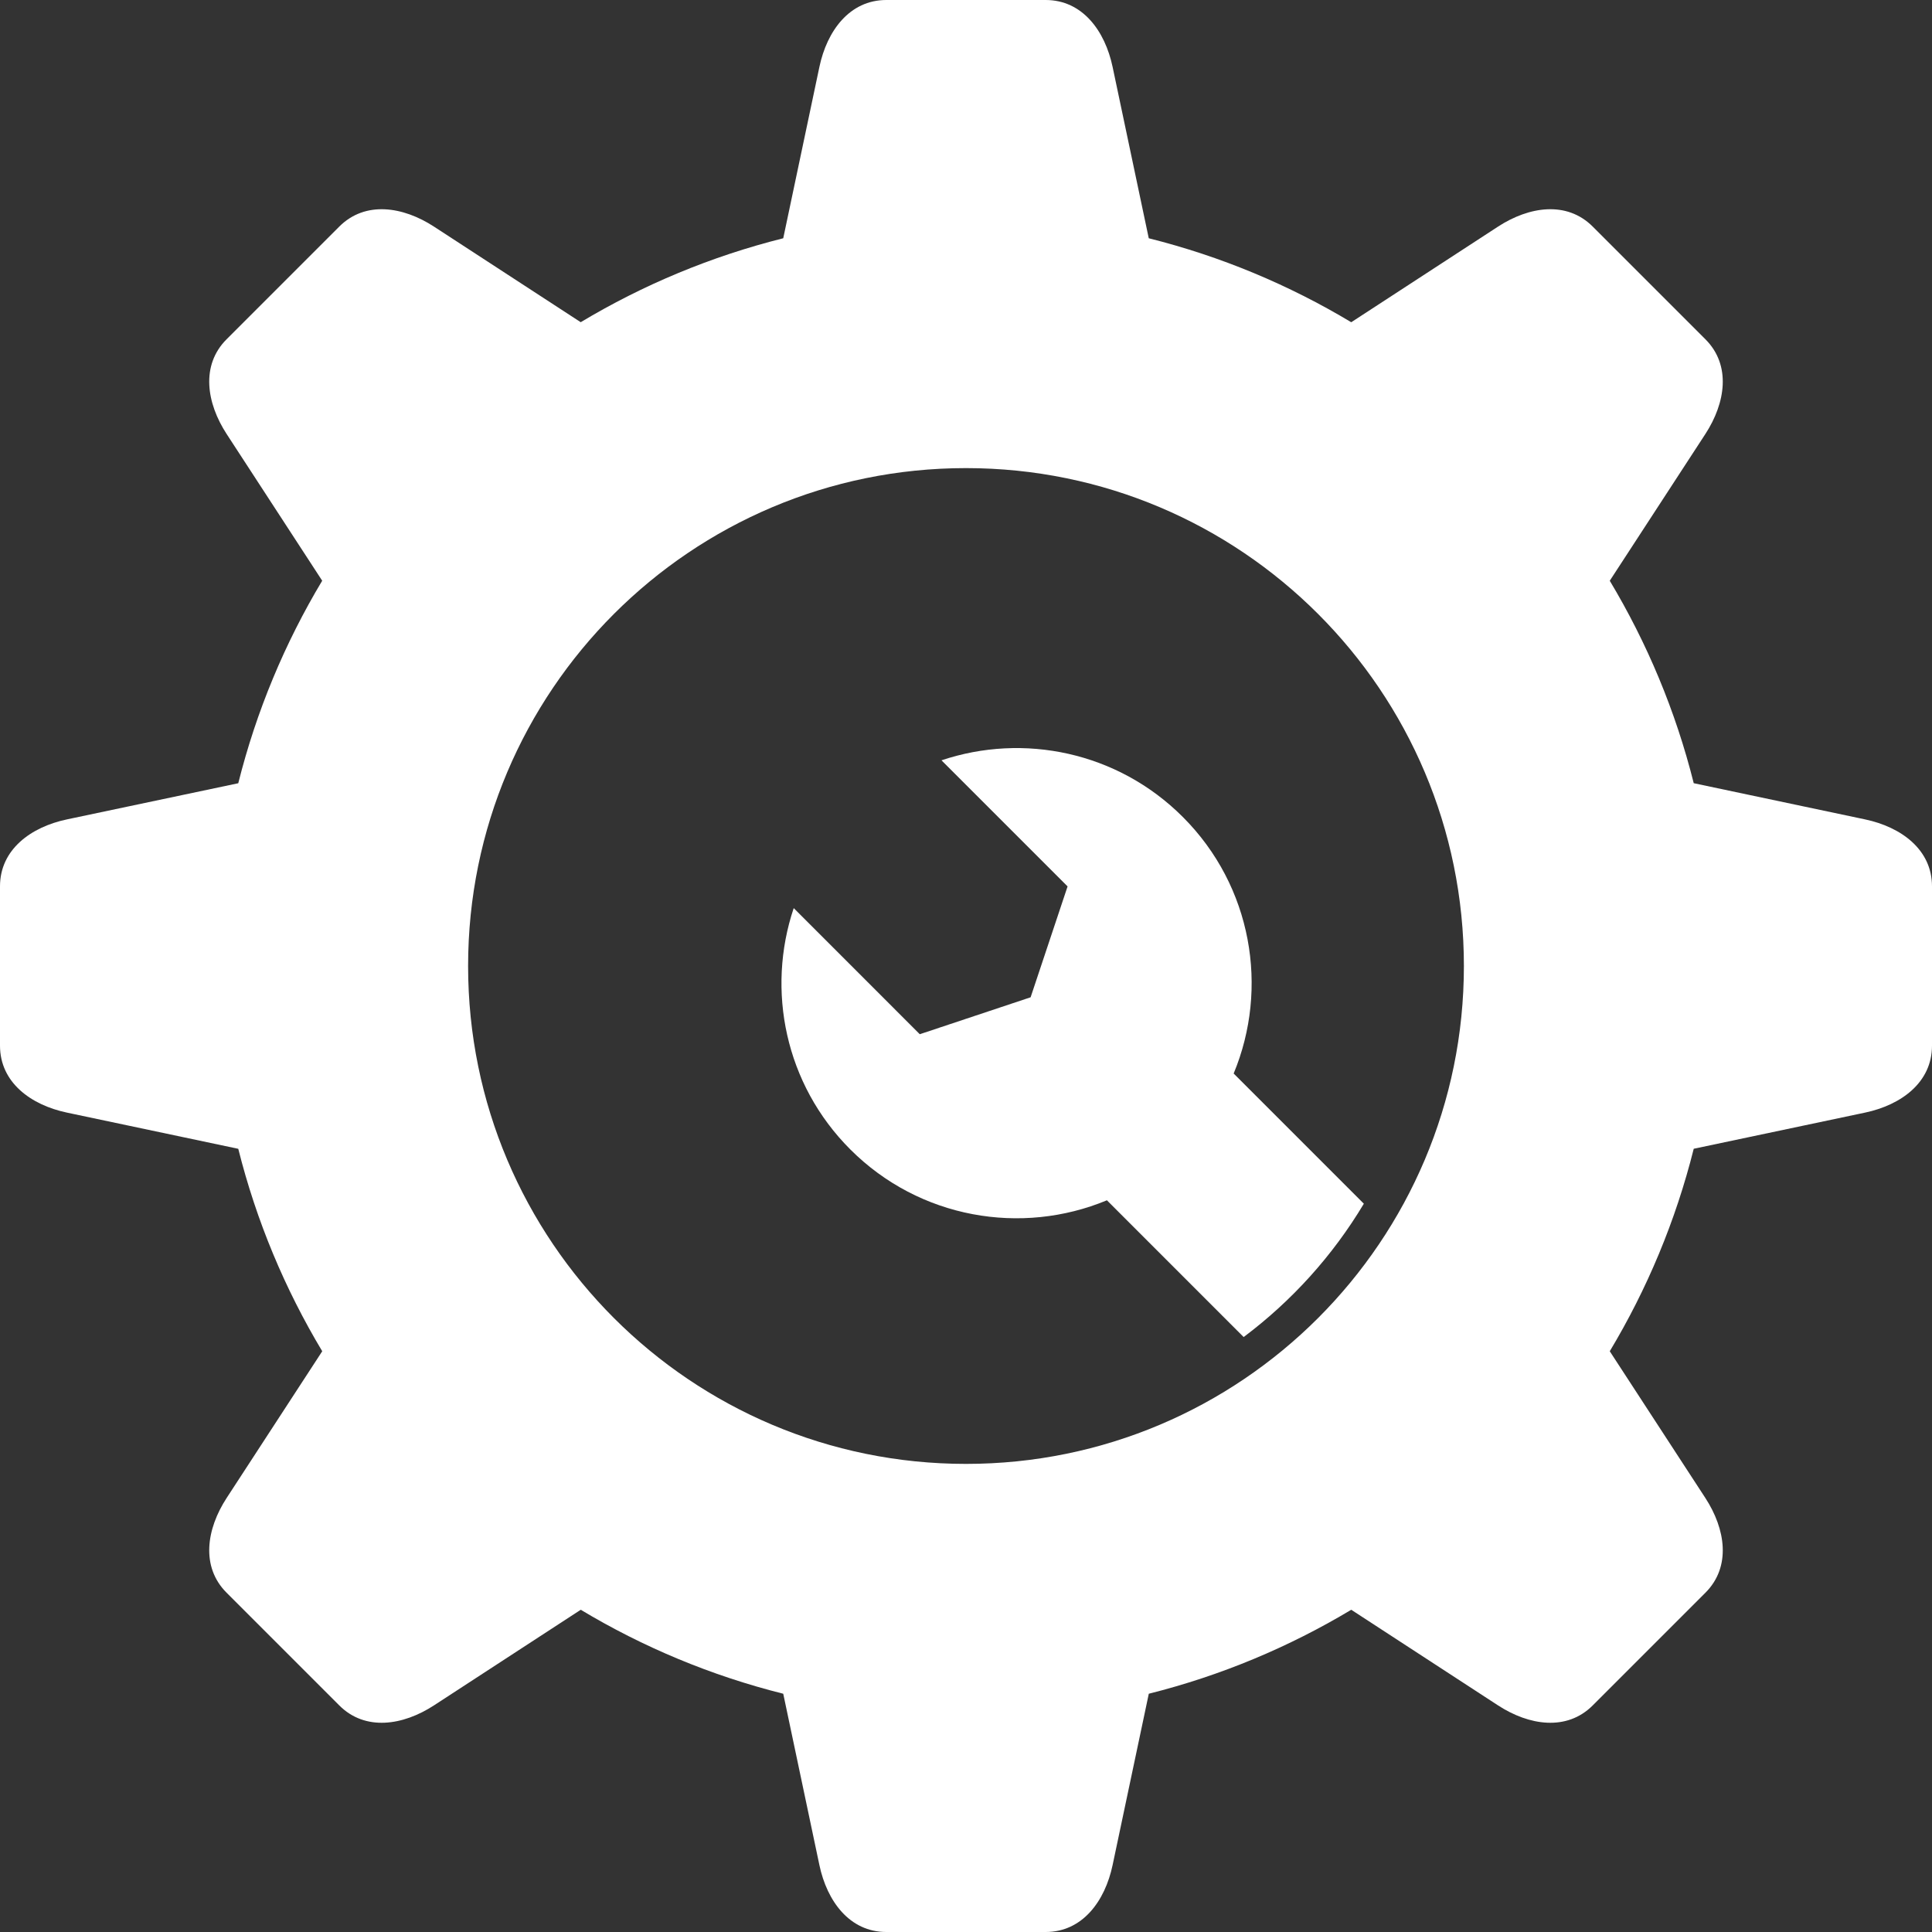
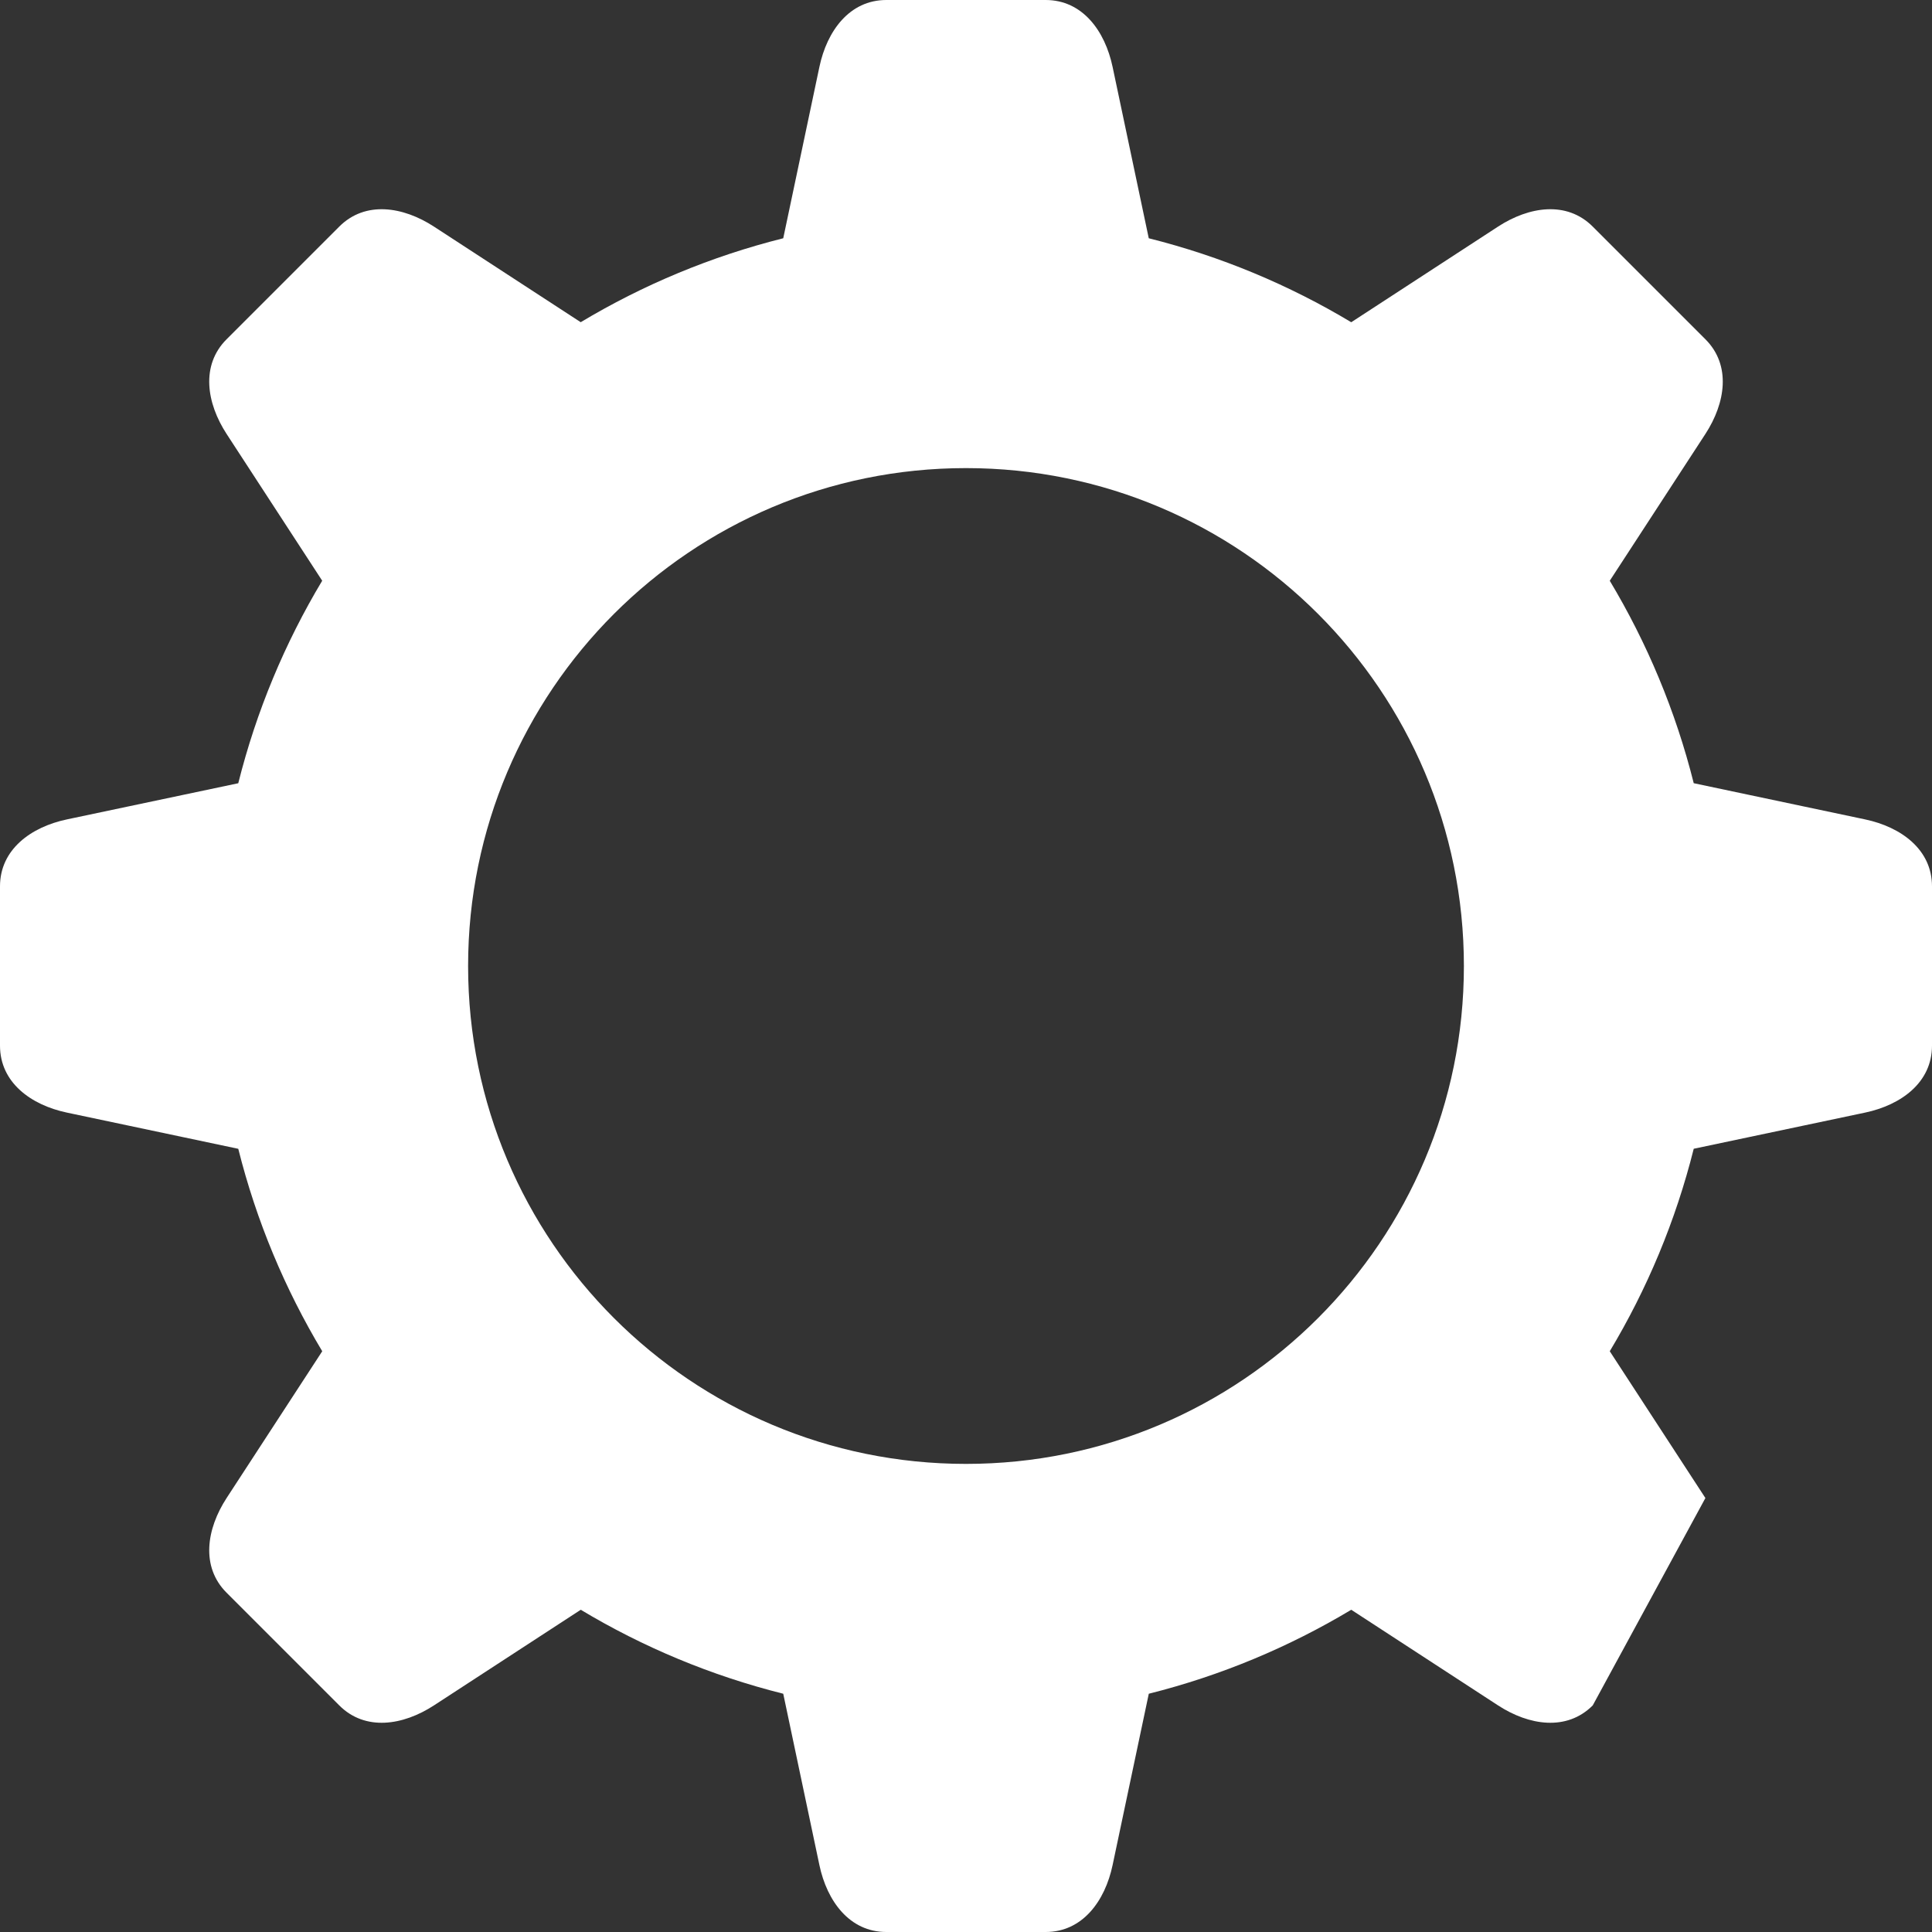
<svg xmlns="http://www.w3.org/2000/svg" width="52" height="52" viewBox="0 0 52 52" fill="none">
  <rect x="0" y="0" width="52" height="52" fill="#333333" stroke="none" />
-   <path fill-rule="evenodd" clip-rule="evenodd" d="M30.919 6.413C32.863 6.9 34.695 7.668 36.369 8.673L40.32 6.099C41.151 5.558 42.168 5.398 42.869 6.099L45.901 9.131C46.602 9.832 46.442 10.849 45.901 11.68L43.327 15.631C44.331 17.305 45.1 19.137 45.587 21.08L50.198 22.054C51.168 22.258 52 22.865 52 23.856V28.144C52 29.135 51.168 29.742 50.198 29.946L45.587 30.919C45.1 32.863 44.332 34.695 43.327 36.369L45.901 40.32C46.442 41.151 46.602 42.168 45.901 42.869L42.869 45.901C42.168 46.602 41.151 46.442 40.32 45.901L36.369 43.327C34.695 44.331 32.863 45.1 30.92 45.587L29.946 50.198C29.742 51.168 29.135 52 28.144 52H23.856C22.865 52 22.258 51.168 22.054 50.198L21.081 45.587C19.137 45.1 17.305 44.332 15.631 43.327L11.68 45.901C10.849 46.442 9.832 46.602 9.131 45.901L6.099 42.869C5.398 42.168 5.558 41.151 6.099 40.32L8.673 36.369C7.669 34.695 6.9 32.863 6.413 30.92L1.802 29.946C0.832 29.742 0 29.135 0 28.144V23.856C0 22.865 0.832 22.258 1.802 22.054L6.413 21.081C6.9 19.137 7.668 17.305 8.672 15.63L6.099 11.68C5.558 10.849 5.398 9.832 6.099 9.131L9.131 6.099C9.832 5.398 10.849 5.558 11.68 6.099L15.63 8.672C17.305 7.668 19.137 6.9 21.081 6.413L22.054 1.802C22.258 0.832 22.865 0 23.856 0H28.144C29.135 0 29.742 0.832 29.946 1.802L30.919 6.413ZM26 12.599C33.401 12.599 39.401 18.599 39.401 26C39.401 33.401 33.401 39.401 26 39.401C18.599 39.401 12.599 33.401 12.599 26C12.599 18.599 18.599 12.599 26 12.599Z" fill="white" />
-   <path fill-rule="evenodd" clip-rule="evenodd" d="M36.708 32.398C35.872 33.795 34.771 35.014 33.473 35.987L29.793 32.306C27.497 33.26 24.753 32.804 22.886 30.937C21.129 29.18 20.622 26.647 21.363 24.442L24.756 27.836L27.739 26.842L28.734 23.858L25.34 20.464C27.546 19.723 30.078 20.231 31.835 21.988C33.703 23.855 34.158 26.599 33.204 28.894L36.708 32.398Z" fill="white" />
+   <path fill-rule="evenodd" clip-rule="evenodd" d="M30.919 6.413C32.863 6.9 34.695 7.668 36.369 8.673L40.32 6.099C41.151 5.558 42.168 5.398 42.869 6.099L45.901 9.131C46.602 9.832 46.442 10.849 45.901 11.68L43.327 15.631C44.331 17.305 45.1 19.137 45.587 21.08L50.198 22.054C51.168 22.258 52 22.865 52 23.856V28.144C52 29.135 51.168 29.742 50.198 29.946L45.587 30.919C45.1 32.863 44.332 34.695 43.327 36.369L45.901 40.32L42.869 45.901C42.168 46.602 41.151 46.442 40.32 45.901L36.369 43.327C34.695 44.331 32.863 45.1 30.92 45.587L29.946 50.198C29.742 51.168 29.135 52 28.144 52H23.856C22.865 52 22.258 51.168 22.054 50.198L21.081 45.587C19.137 45.1 17.305 44.332 15.631 43.327L11.68 45.901C10.849 46.442 9.832 46.602 9.131 45.901L6.099 42.869C5.398 42.168 5.558 41.151 6.099 40.32L8.673 36.369C7.669 34.695 6.9 32.863 6.413 30.92L1.802 29.946C0.832 29.742 0 29.135 0 28.144V23.856C0 22.865 0.832 22.258 1.802 22.054L6.413 21.081C6.9 19.137 7.668 17.305 8.672 15.63L6.099 11.68C5.558 10.849 5.398 9.832 6.099 9.131L9.131 6.099C9.832 5.398 10.849 5.558 11.68 6.099L15.63 8.672C17.305 7.668 19.137 6.9 21.081 6.413L22.054 1.802C22.258 0.832 22.865 0 23.856 0H28.144C29.135 0 29.742 0.832 29.946 1.802L30.919 6.413ZM26 12.599C33.401 12.599 39.401 18.599 39.401 26C39.401 33.401 33.401 39.401 26 39.401C18.599 39.401 12.599 33.401 12.599 26C12.599 18.599 18.599 12.599 26 12.599Z" fill="white" />
</svg>